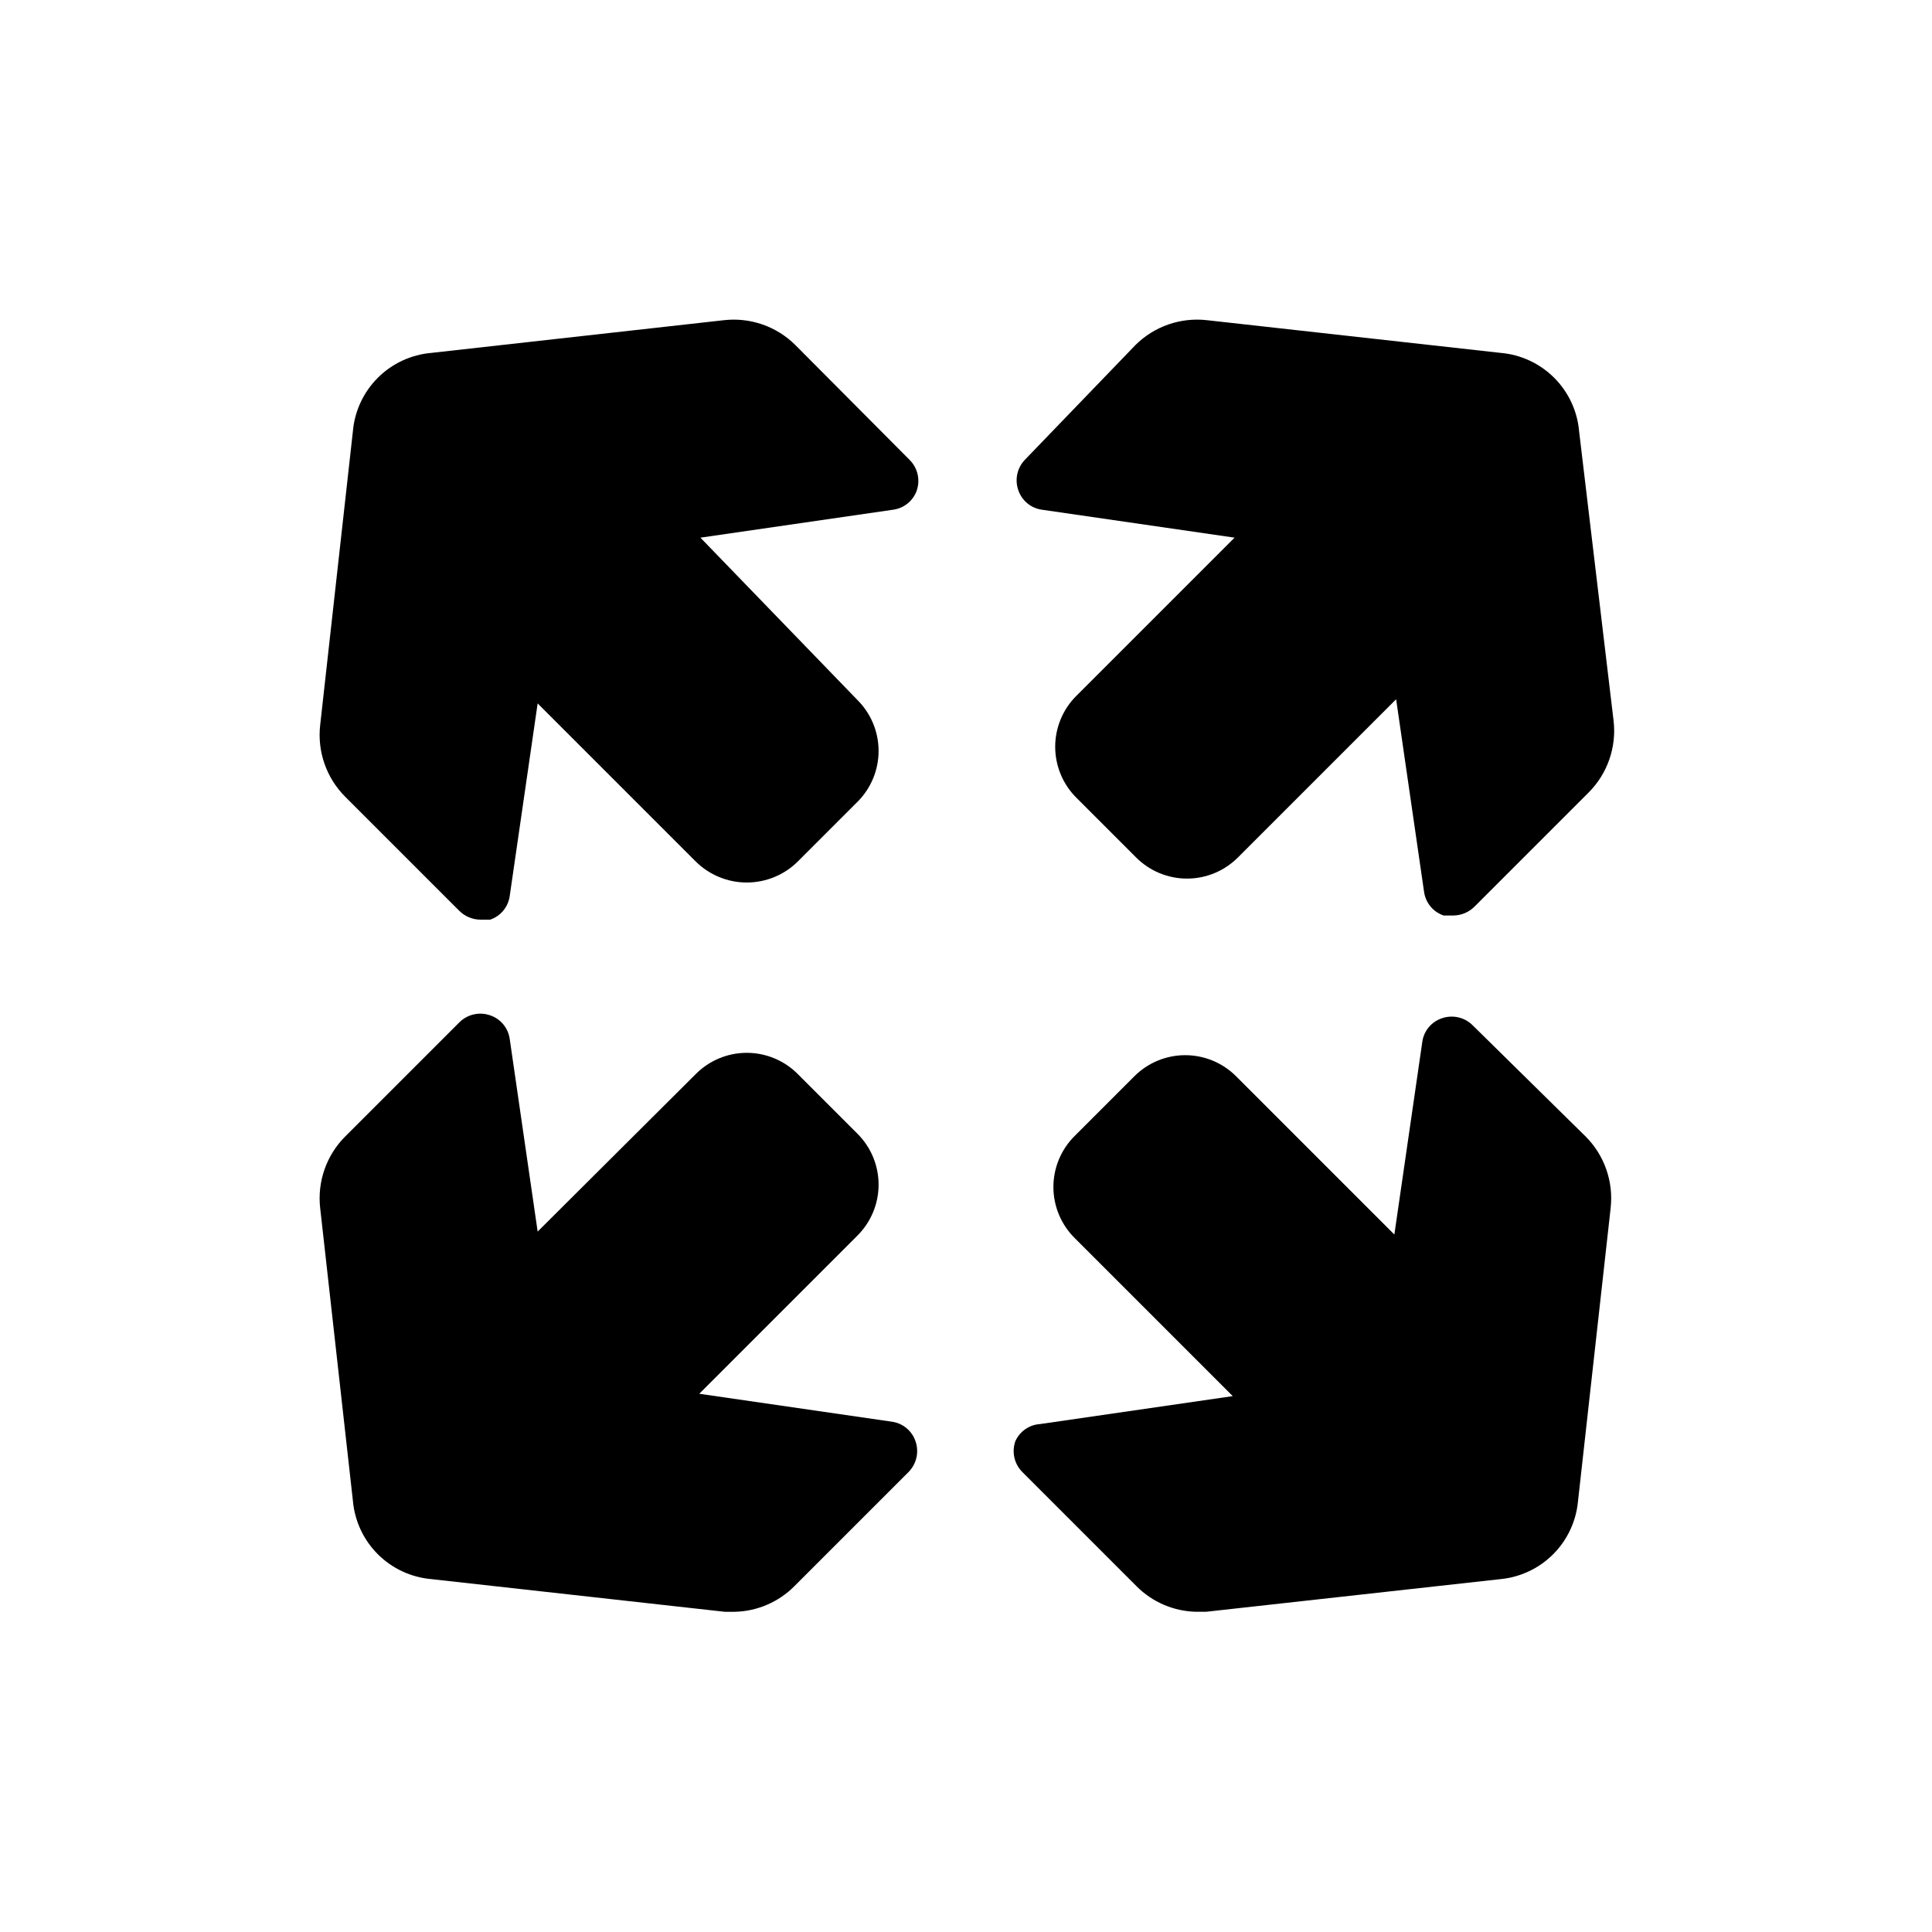
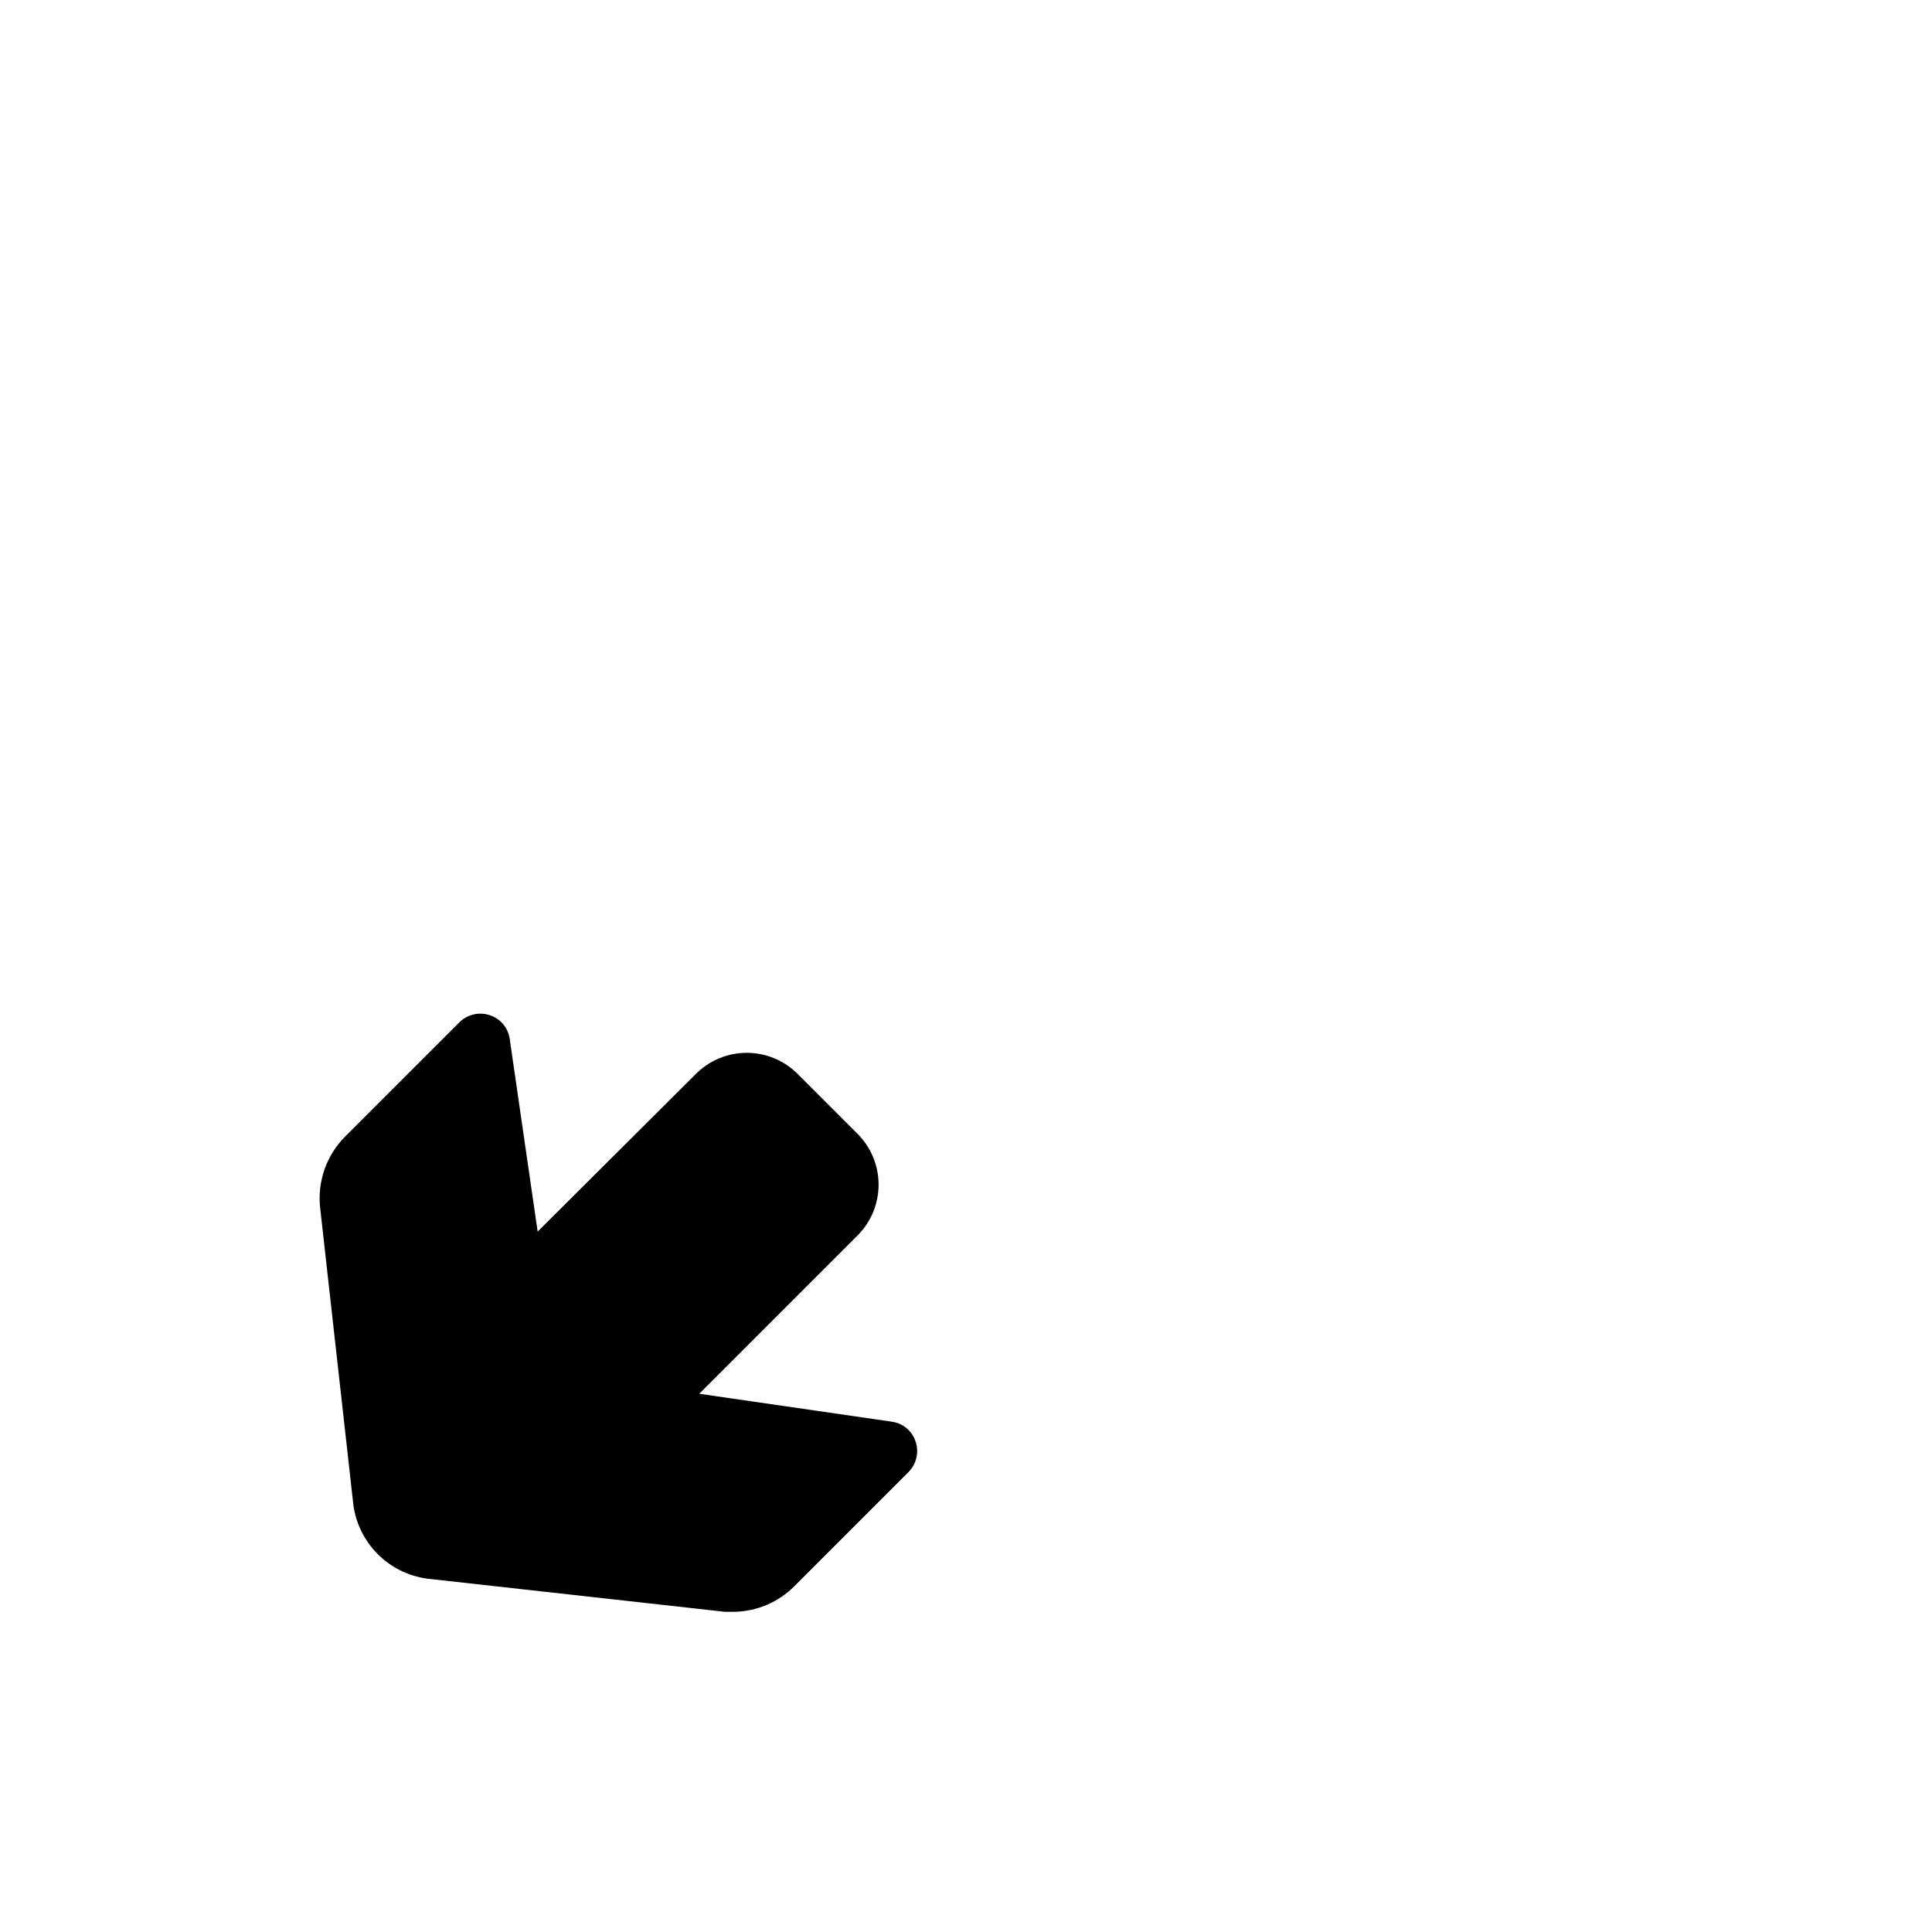
<svg xmlns="http://www.w3.org/2000/svg" fill="#000000" width="800px" height="800px" version="1.1" viewBox="144 144 512 512">
  <g>
-     <path d="m541.7 237.52-77.777-8.66c-7.027-0.82-14.043 1.613-19.051 6.613l-29.125 30.23c-2.156 2.137-2.891 5.32-1.891 8.188 0.938 2.789 3.379 4.805 6.301 5.195l51.012 7.398-41.879 41.879h-0.004c-3.613 3.578-5.648 8.453-5.648 13.539 0 5.086 2.035 9.961 5.648 13.539l15.746 15.746c3.578 3.613 8.453 5.648 13.539 5.648 5.086 0 9.961-2.035 13.539-5.648l41.879-41.879 7.398 51.012h0.004c0.387 2.918 2.402 5.359 5.195 6.297h2.519c2.125-0.008 4.164-0.855 5.664-2.363l30.23-30.23v0.004c5-5.008 7.438-12.023 6.613-19.051l-9.133-76.676c-0.461-5.356-2.801-10.379-6.602-14.18-3.801-3.801-8.824-6.141-14.18-6.602z" />
-     <path d="m413.07 525.95c-1 2.867-0.266 6.051 1.891 8.188l30.23 30.23h-0.004c4.18 4.199 9.82 6.625 15.746 6.769h2.676l78.09-8.66c5.25-0.52 10.16-2.844 13.891-6.574 3.734-3.731 6.055-8.641 6.578-13.891l8.66-77.777h-0.004c0.824-7.027-1.609-14.043-6.613-19.051l-29.91-29.441c-2.137-2.156-5.324-2.891-8.188-1.891-2.793 0.938-4.809 3.379-5.195 6.301l-7.398 51.012-41.883-41.883c-3.578-3.613-8.453-5.648-13.539-5.648s-9.961 2.035-13.539 5.648l-15.746 15.746c-3.613 3.578-5.648 8.453-5.648 13.539 0 5.086 2.035 9.961 5.648 13.539l41.879 41.879-51.012 7.398 0.004 0.004c-2.887 0.16-5.438 1.922-6.613 4.562z" />
    <path d="m237.52 541.7c0.461 5.356 2.801 10.379 6.602 14.18 3.801 3.801 8.824 6.141 14.18 6.602l77.777 8.66h2.676c5.926-0.145 11.566-2.57 15.746-6.769l30.23-30.23h-0.004c2.156-2.137 2.891-5.32 1.891-8.188-0.938-2.789-3.379-4.805-6.297-5.195l-51.012-7.398 41.879-41.879c3.613-3.578 5.648-8.453 5.648-13.539s-2.035-9.961-5.648-13.539l-15.746-15.746c-3.578-3.613-8.453-5.648-13.539-5.648-5.086 0-9.961 2.035-13.539 5.648l-41.879 41.723-7.398-51.012c-0.391-2.918-2.406-5.363-5.195-6.297-2.867-1-6.051-0.266-8.188 1.891l-30.23 30.227c-5 5.008-7.434 12.023-6.613 19.051z" />
-     <path d="m386.93 274.05c1.004-2.867 0.266-6.051-1.887-8.188l-30.23-30.387c-5.004-5-12.023-7.434-19.051-6.613l-77.461 8.66c-5.356 0.461-10.379 2.801-14.18 6.602-3.801 3.801-6.141 8.824-6.602 14.18l-8.66 77.777c-0.82 7.027 1.613 14.043 6.613 19.051l30.23 30.23v-0.004c1.5 1.508 3.539 2.359 5.668 2.363h2.519c2.789-0.938 4.805-3.379 5.195-6.297l7.398-51.012 41.879 41.879c3.598 3.578 8.465 5.582 13.539 5.582 5.074 0 9.941-2.004 13.539-5.582l15.742-15.742h0.004c3.613-3.578 5.648-8.457 5.648-13.543 0-5.086-2.035-9.961-5.648-13.539l-41.566-42.98 51.012-7.398c2.879-0.363 5.312-2.309 6.297-5.039z" />
  </g>
</svg>